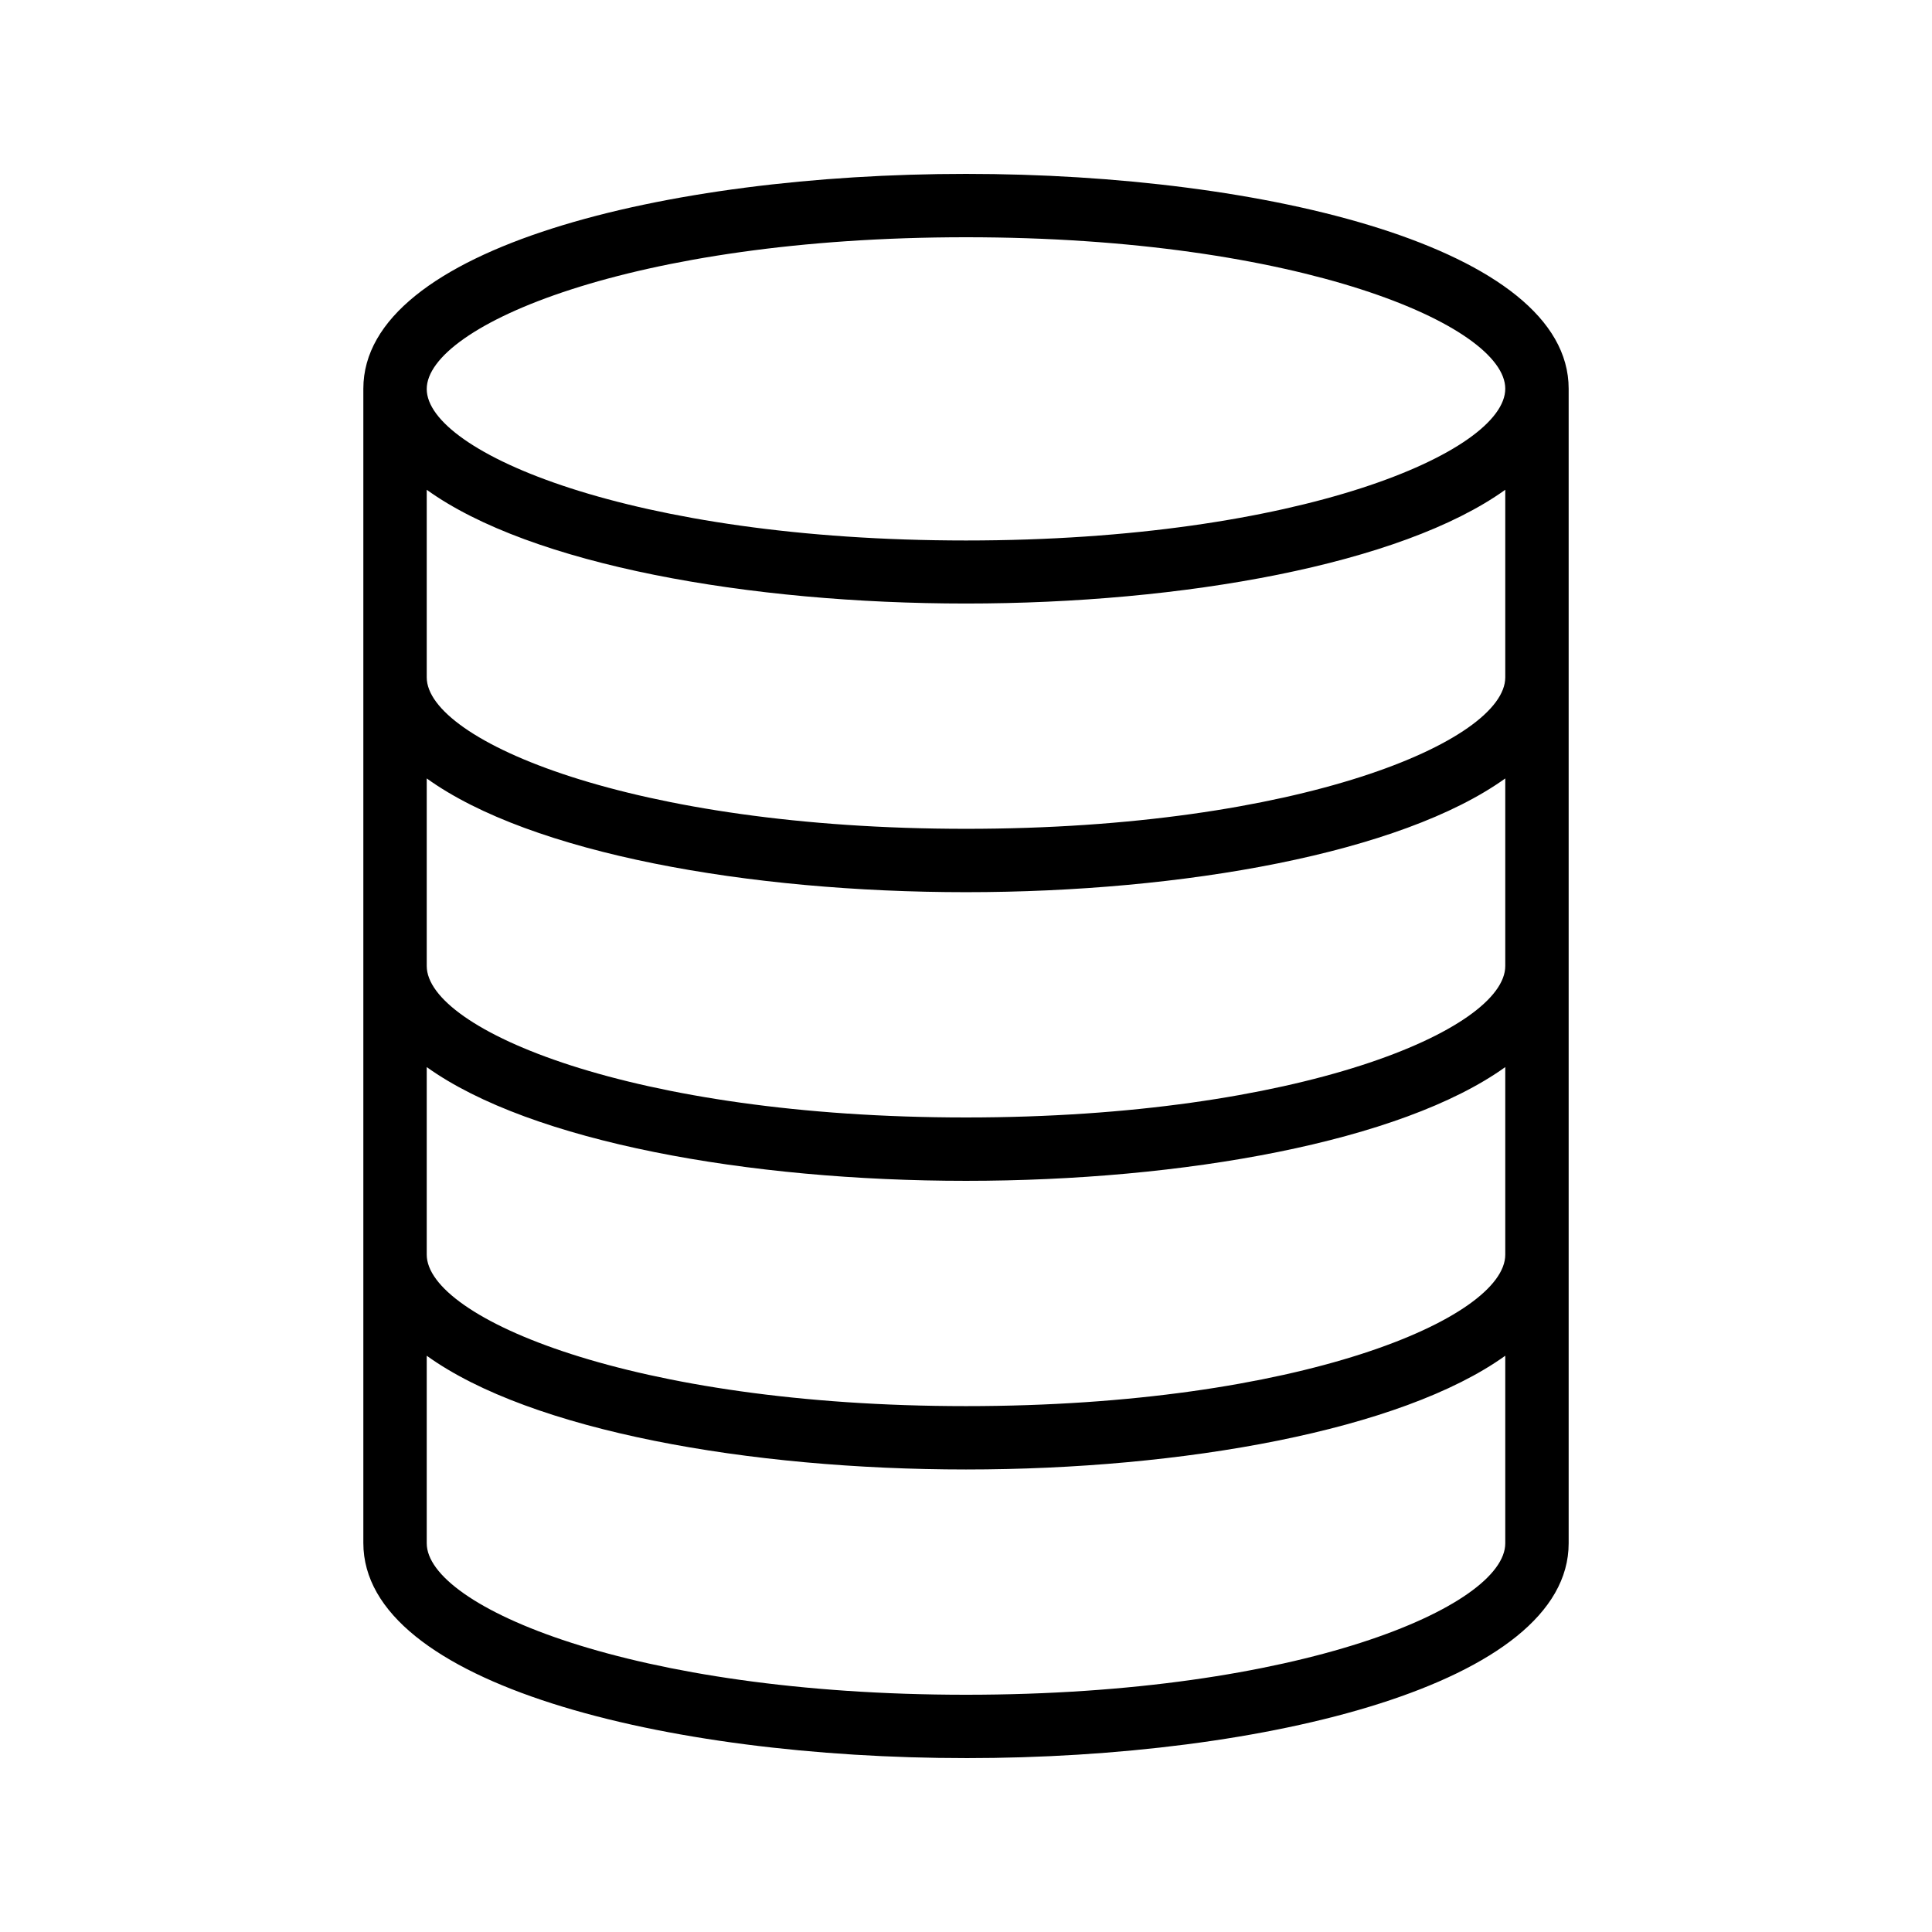
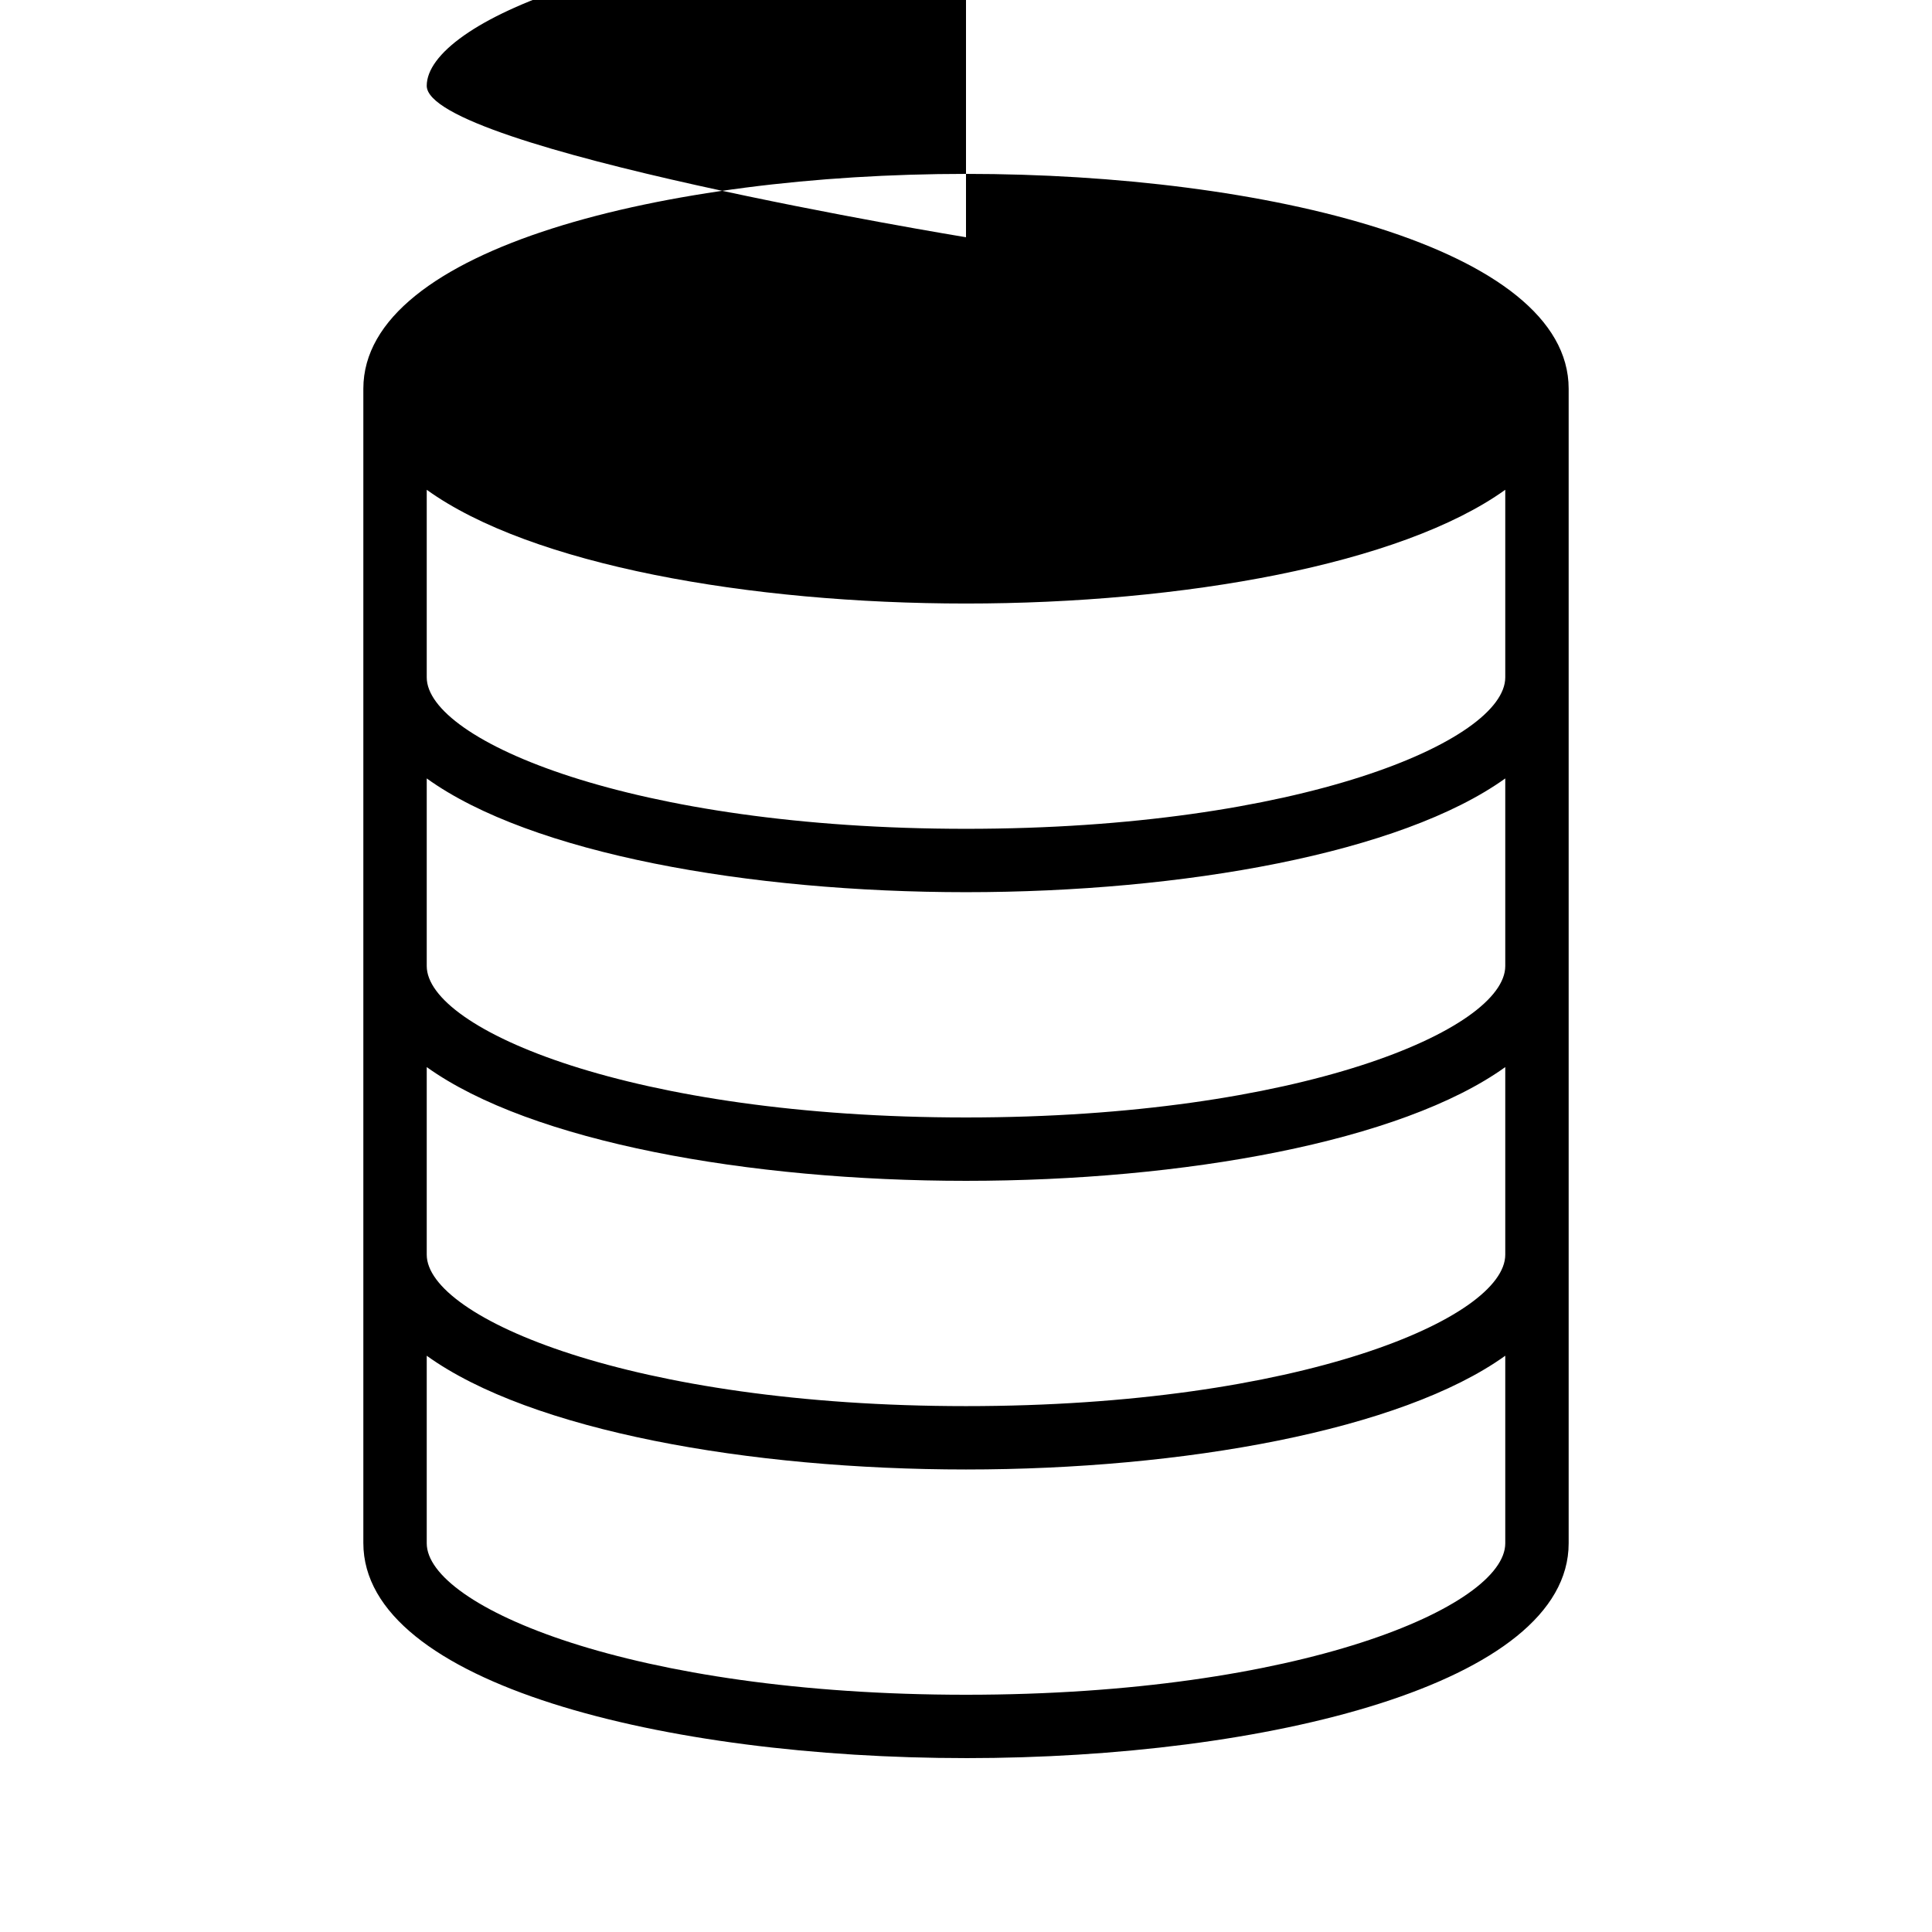
<svg xmlns="http://www.w3.org/2000/svg" fill="#000000" width="800px" height="800px" version="1.1" viewBox="144 144 512 512">
-   <path d="m400 609.92c79.352 0 159.71-19.566 159.71-56.93v-305.98c0-37.367-80.359-56.93-159.71-56.93-79.352 0-159.71 19.566-159.71 56.93v305.89c-0.004 37.453 80.355 57.016 159.71 57.016zm0-16.793c-88.586 0-142.91-23.426-142.91-40.137v-49.707c27.625 19.902 85.48 30.145 142.91 30.145s115.29-10.328 142.91-30.145v49.711c0 16.707-54.328 40.133-142.91 40.133zm142.91-269.62c0 16.793-54.41 40.137-142.91 40.137s-142.91-23.426-142.91-40.137v-49.711c27.625 19.902 85.48 30.145 142.91 30.145s115.29-10.328 142.91-30.145zm-142.91 56.93c57.52 0 115.29-10.328 142.91-30.145v49.711c0 16.793-54.41 40.137-142.91 40.137s-142.91-23.344-142.91-40.137v-49.711c27.625 19.902 85.395 30.145 142.91 30.145zm0 76.496c57.52 0 115.29-10.328 142.91-30.145v49.711c0 16.793-54.41 40.137-142.91 40.137s-142.91-23.426-142.91-40.137v-49.711c27.625 19.816 85.395 30.145 142.91 30.145zm0-250.06c88.586 0 142.91 23.426 142.91 40.137 0 16.711-54.328 40.223-142.91 40.223s-142.91-23.426-142.91-40.137 54.324-40.223 142.91-40.223z" />
+   <path d="m400 609.92c79.352 0 159.71-19.566 159.71-56.93v-305.98c0-37.367-80.359-56.93-159.71-56.93-79.352 0-159.71 19.566-159.71 56.93v305.89c-0.004 37.453 80.355 57.016 159.71 57.016zm0-16.793c-88.586 0-142.91-23.426-142.91-40.137v-49.707c27.625 19.902 85.48 30.145 142.91 30.145s115.29-10.328 142.91-30.145v49.711c0 16.707-54.328 40.133-142.91 40.133zm142.91-269.62c0 16.793-54.41 40.137-142.91 40.137s-142.91-23.426-142.91-40.137v-49.711c27.625 19.902 85.48 30.145 142.91 30.145s115.29-10.328 142.91-30.145zm-142.91 56.93c57.52 0 115.29-10.328 142.91-30.145v49.711c0 16.793-54.41 40.137-142.91 40.137s-142.91-23.344-142.91-40.137v-49.711c27.625 19.902 85.395 30.145 142.91 30.145zm0 76.496c57.52 0 115.29-10.328 142.91-30.145v49.711c0 16.793-54.41 40.137-142.91 40.137s-142.91-23.426-142.91-40.137v-49.711c27.625 19.816 85.395 30.145 142.91 30.145zm0-250.06s-142.91-23.426-142.91-40.137 54.324-40.223 142.91-40.223z" />
</svg>